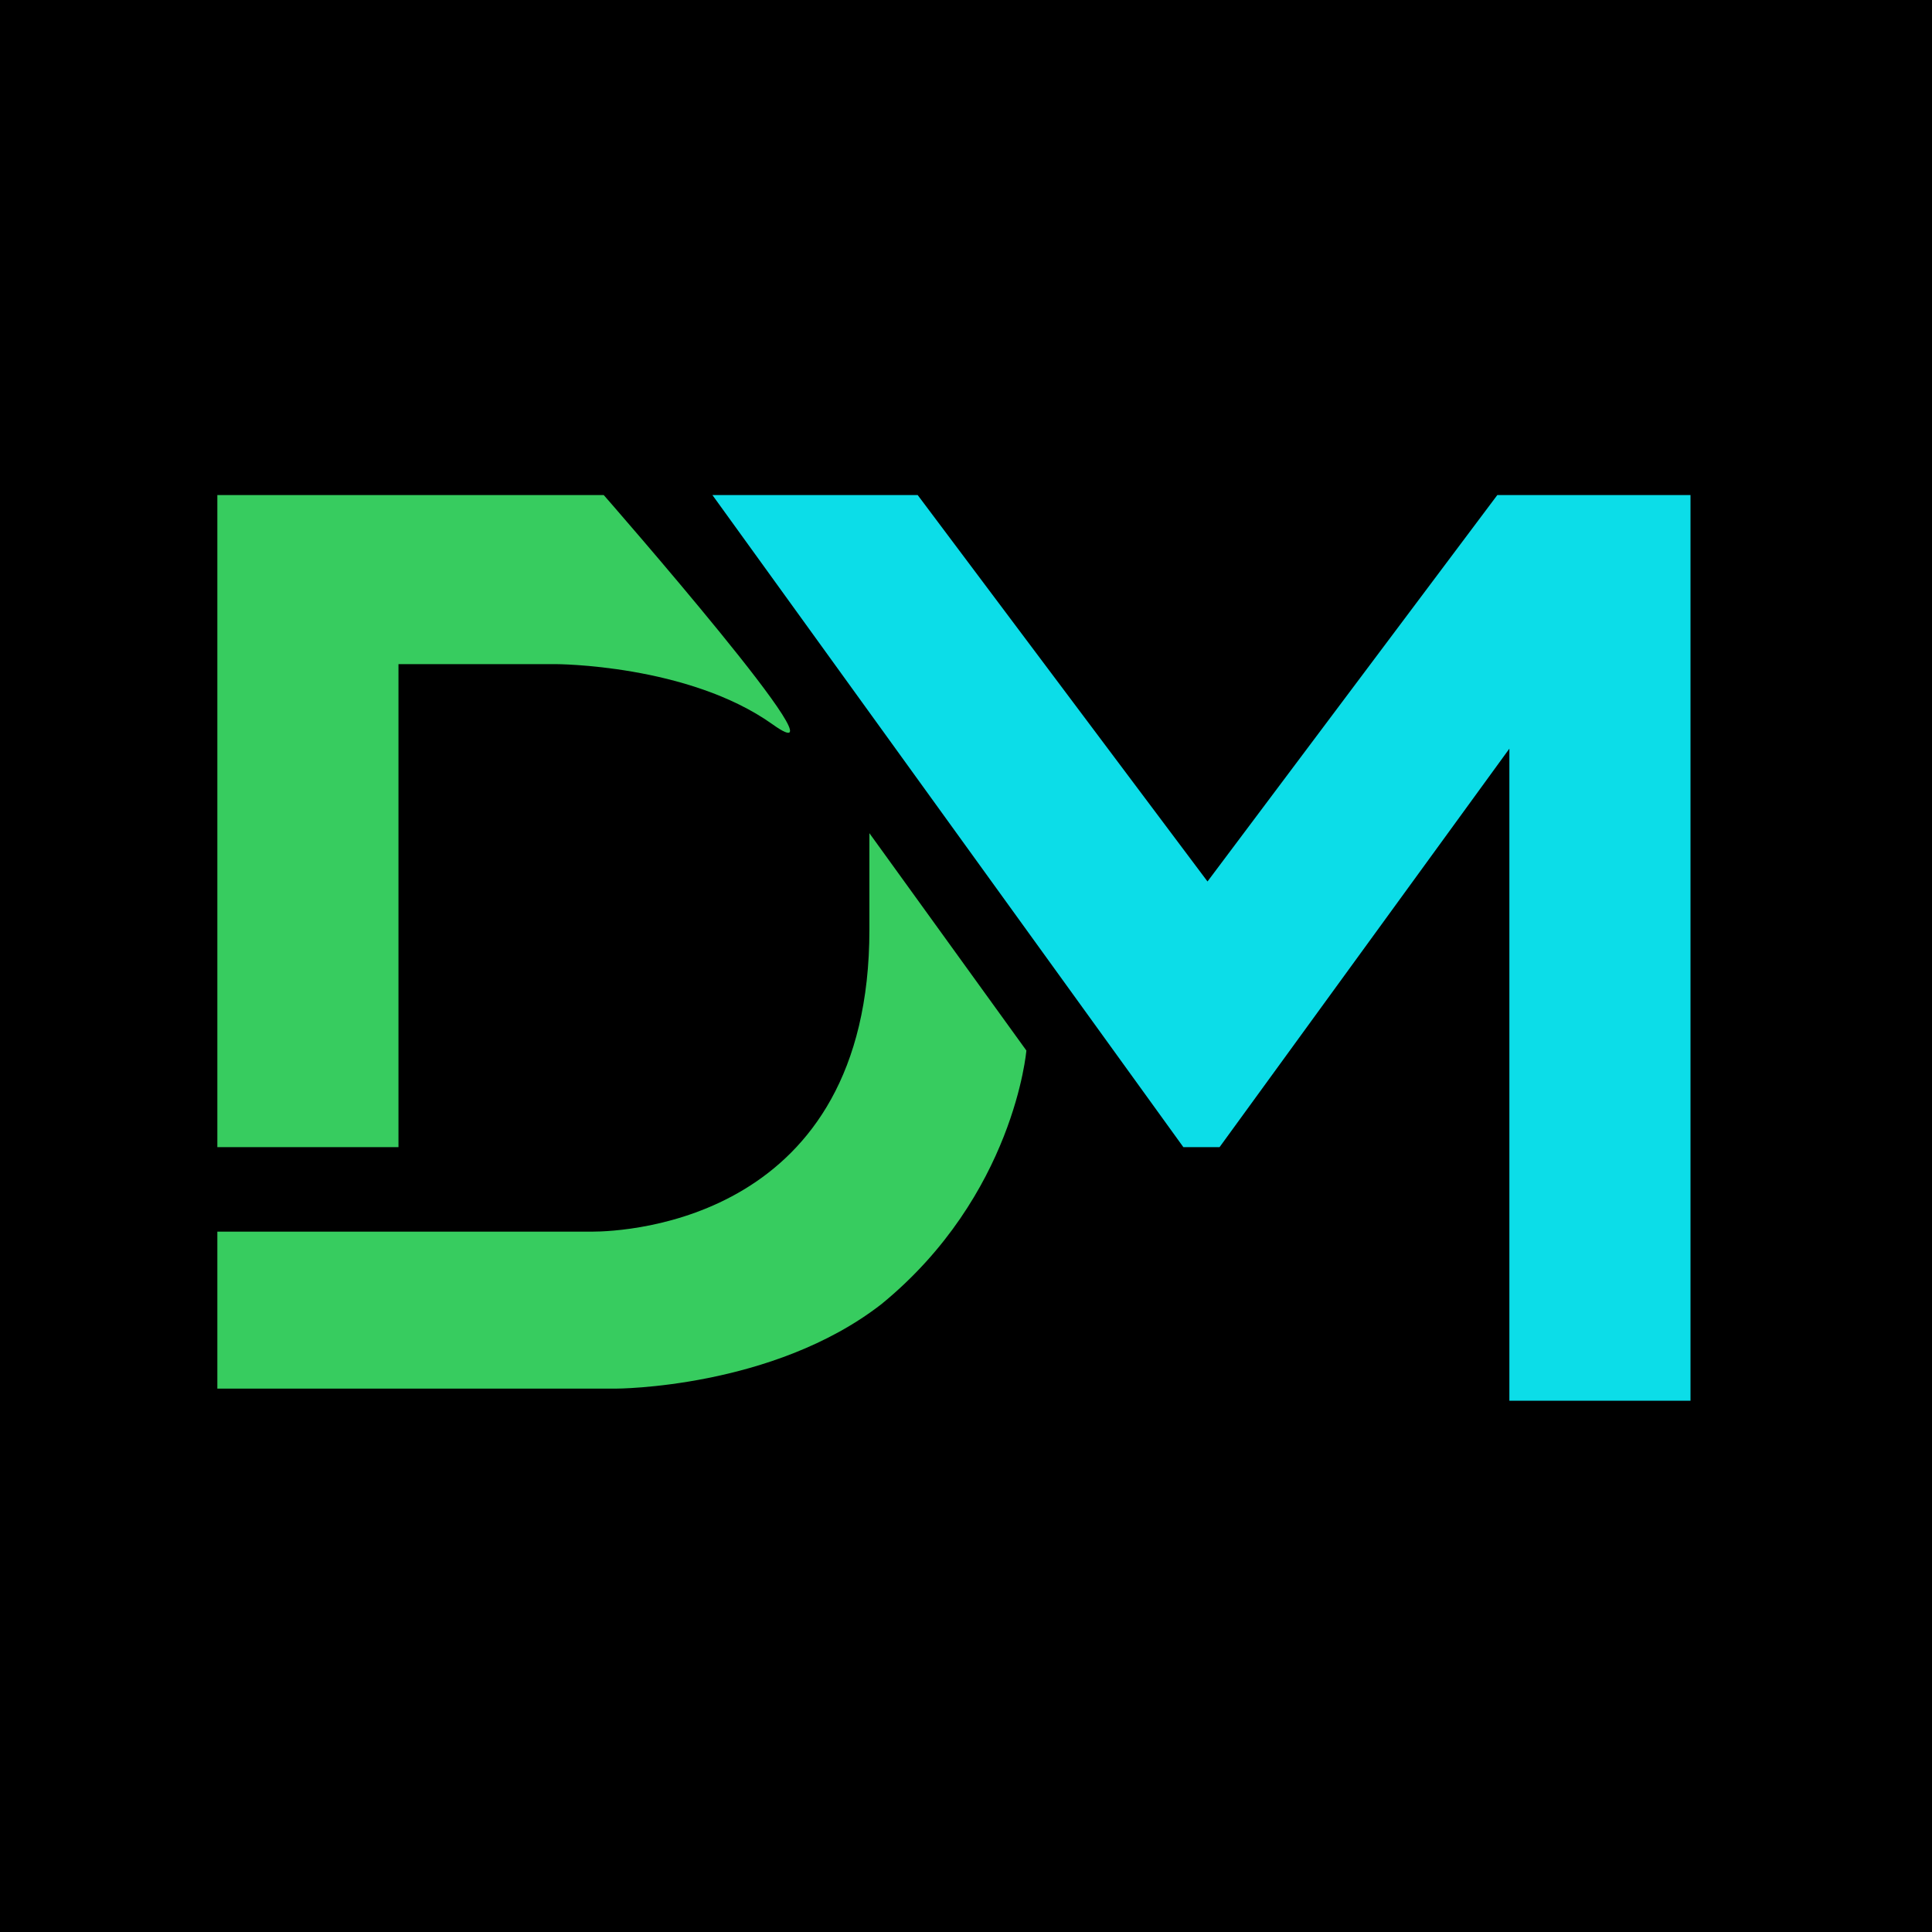
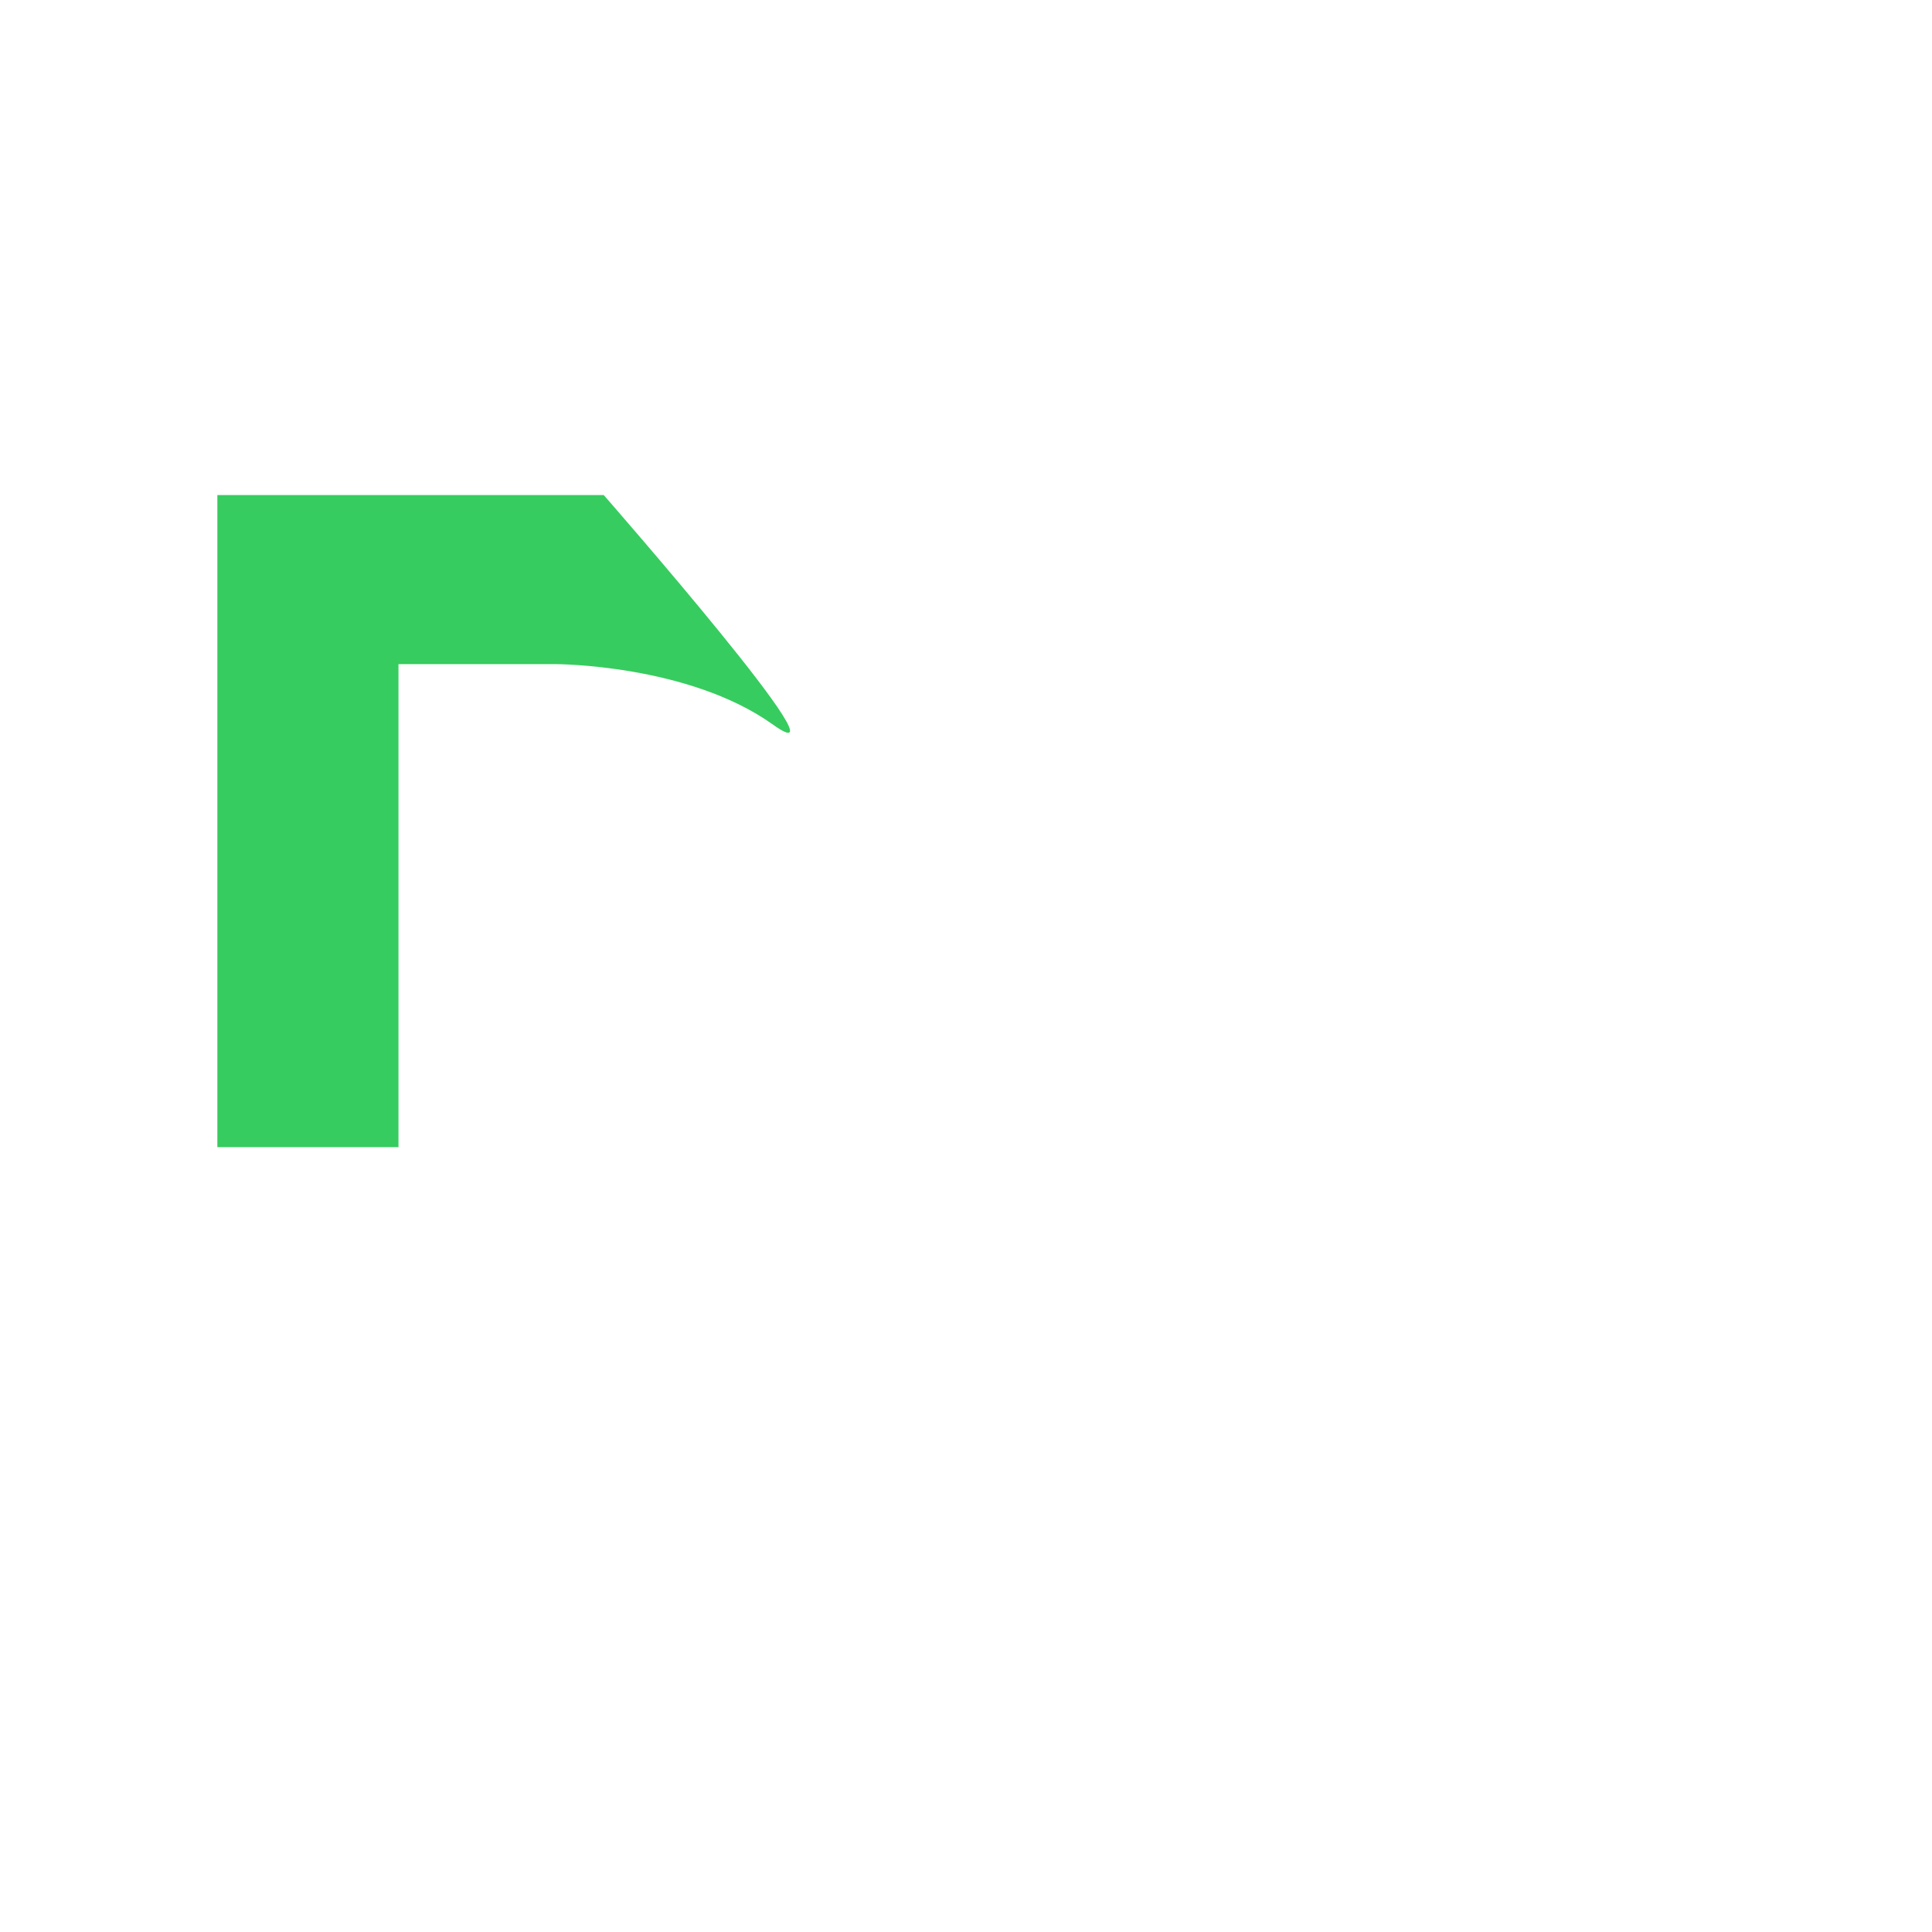
<svg xmlns="http://www.w3.org/2000/svg" data-bbox="0 0 16.1 16" viewBox="0 0 16 16" data-type="color">
  <g>
-     <path d="M16.1 0v16H0V0z" fill="#000000" data-color="1" />
    <path d="M3.3 9.5v-4h1.3s1.1 0 1.8.5S5 4.1 5 4.1H1.8v5.4h1.4Z" fill="#37cc5f" data-color="2" />
-     <path d="M7.2 7v.7c0 2.4-2 2.5-2.3 2.5H1.8v1.3h3.3s1.3 0 2.2-.7c1.1-.9 1.2-2.1 1.2-2.1L7.2 6.9Z" fill="#37cc5f" data-color="2" />
-     <path fill="#0cdde8" d="m5.9 4.1 3.9 5.4h.3l2.4-3.3v5.4H14V4.1h-1.6L10 7.3 7.6 4.1z" data-color="3" />
  </g>
</svg>